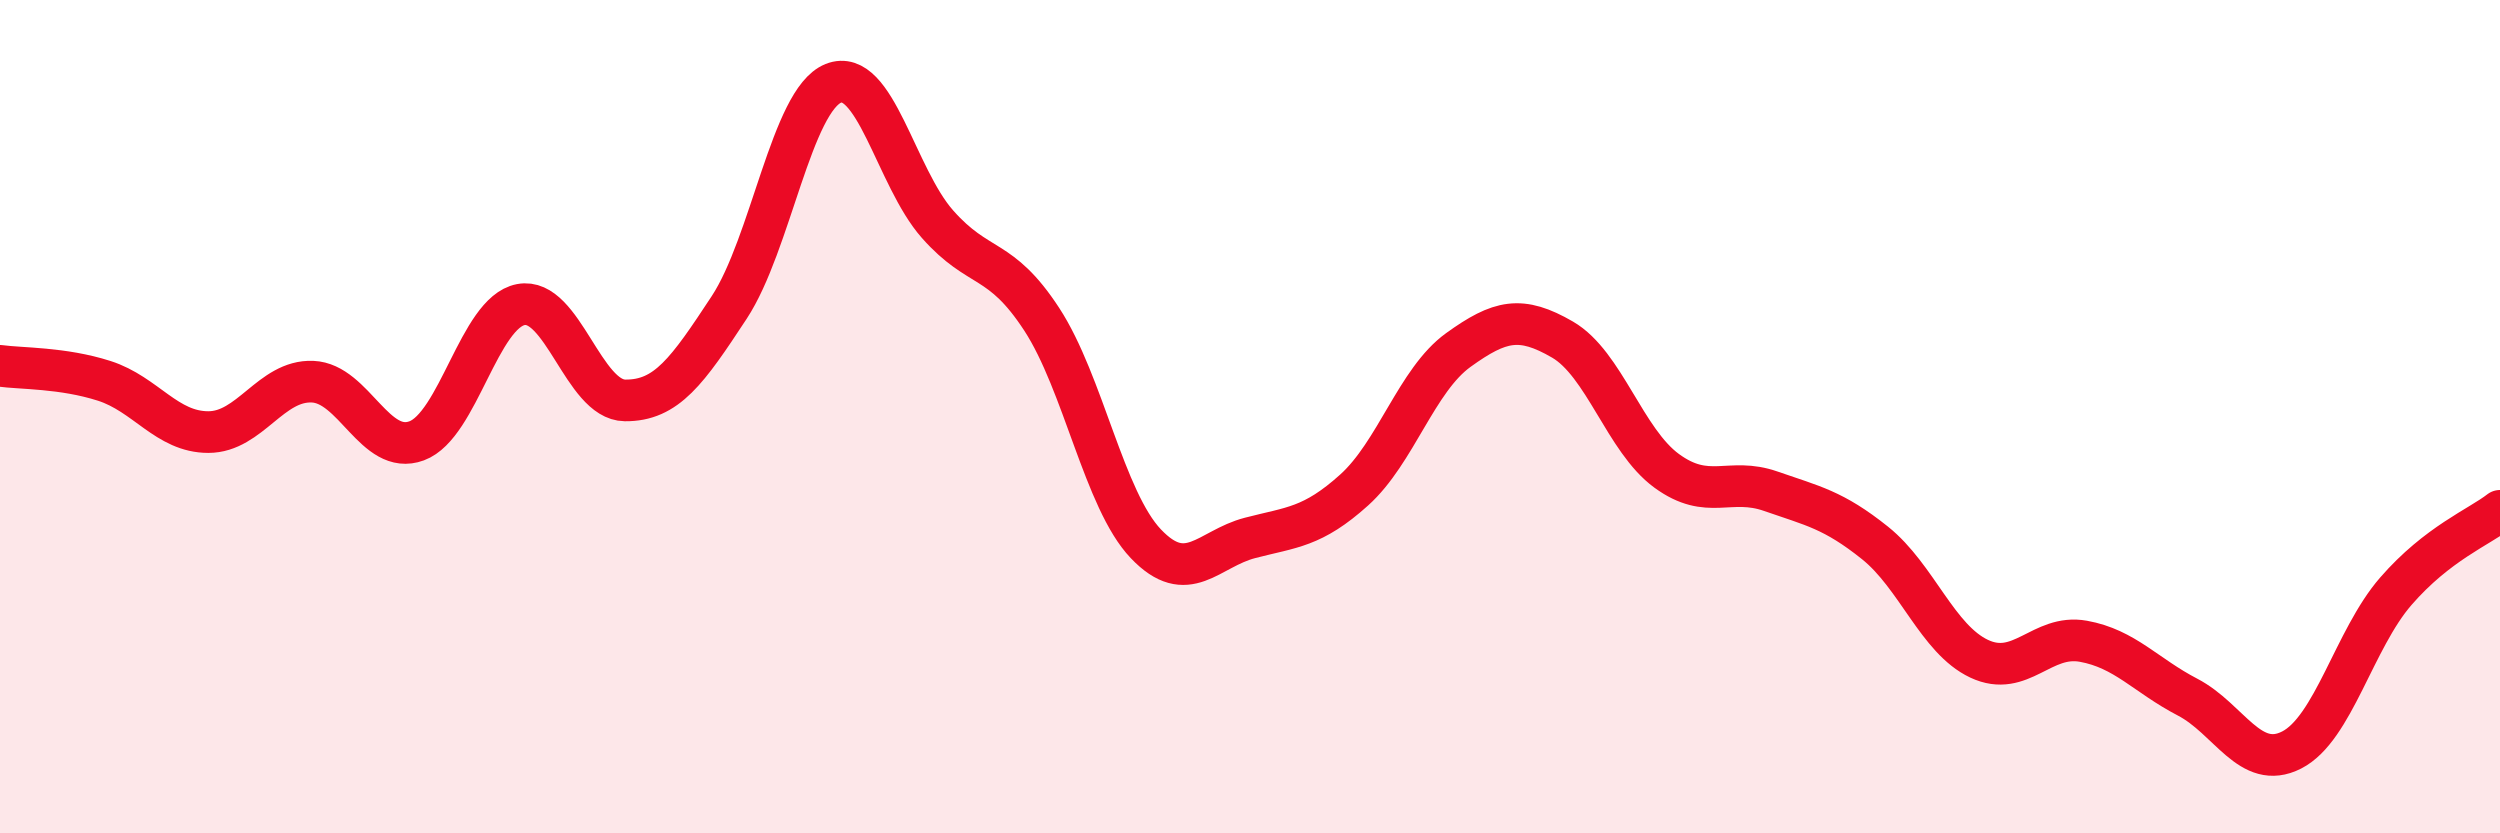
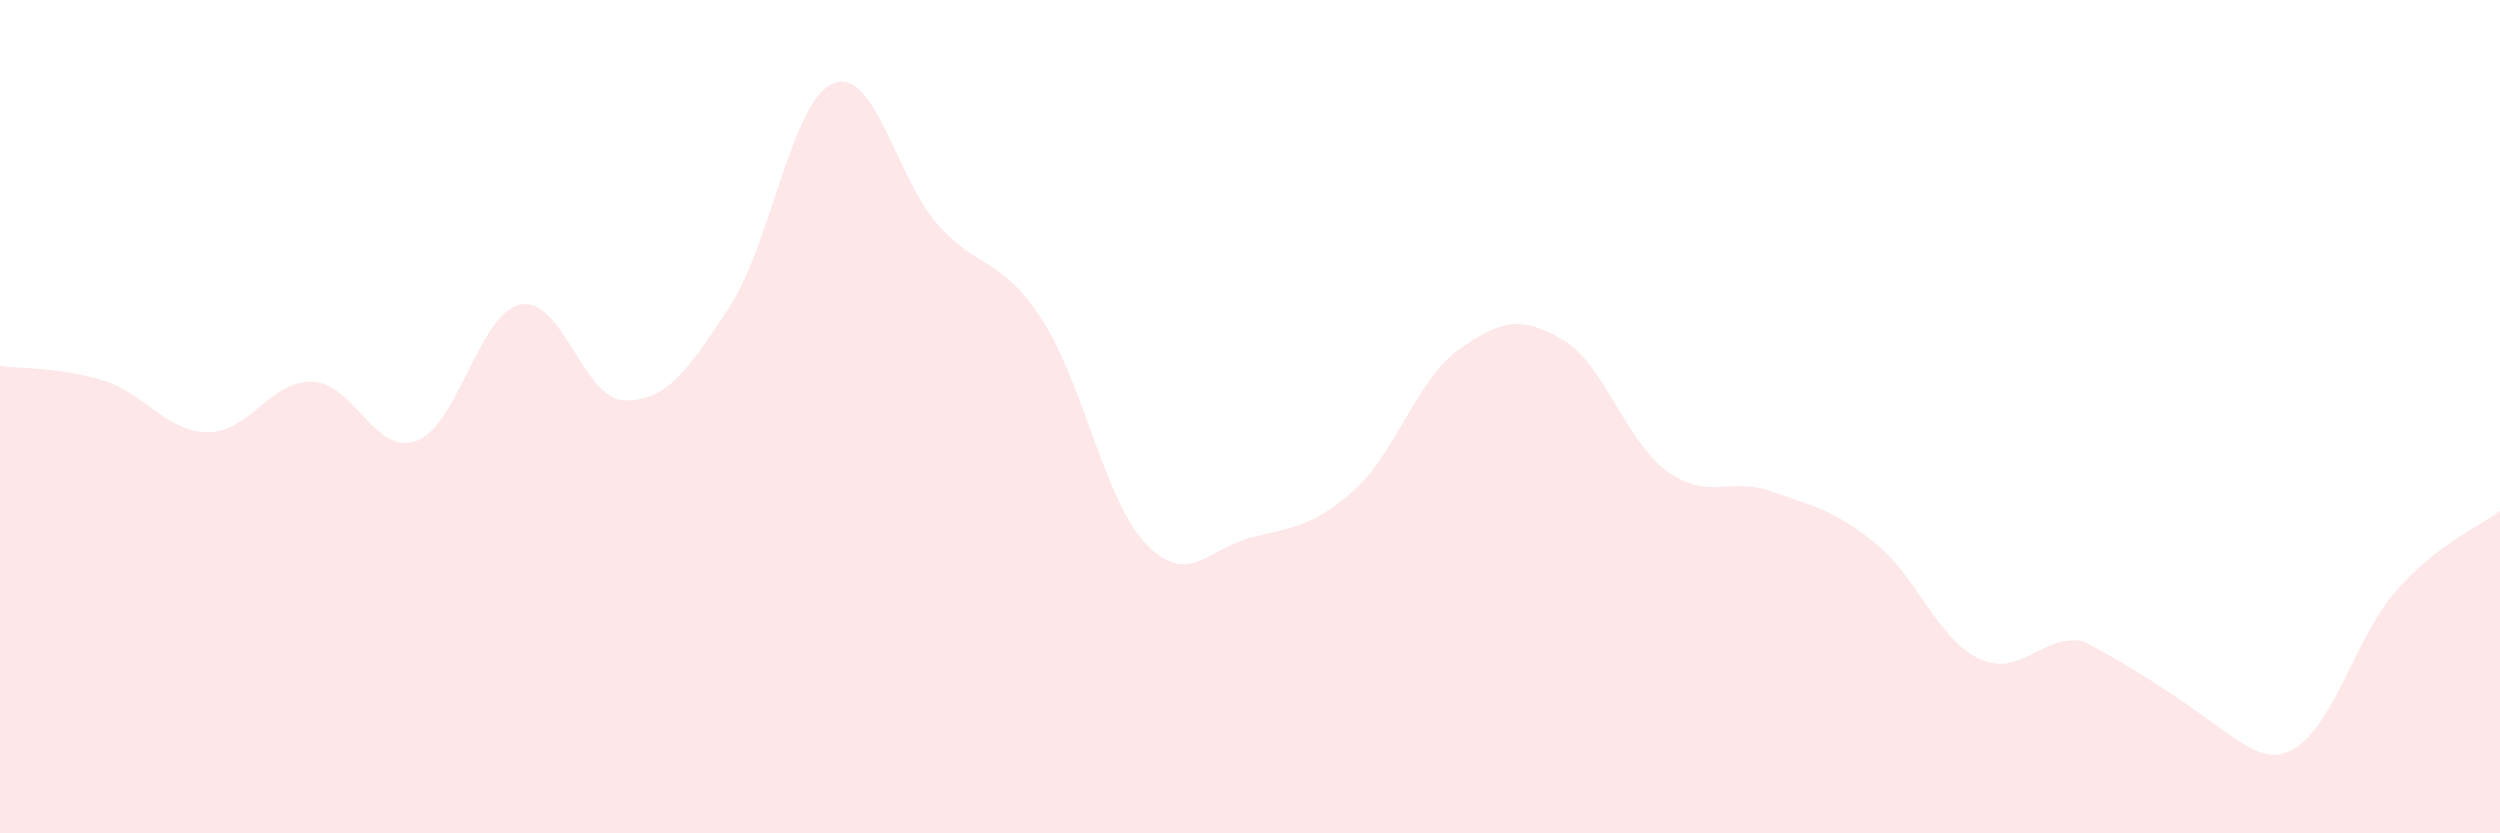
<svg xmlns="http://www.w3.org/2000/svg" width="60" height="20" viewBox="0 0 60 20">
-   <path d="M 0,8.78 C 0.5,8.85 1.5,8.82 2.5,9.14 C 3.5,9.46 4,10.37 5,10.37 C 6,10.37 6.5,9.12 7.5,9.16 C 8.5,9.2 9,10.95 10,10.58 C 11,10.21 11.5,7.5 12.5,7.31 C 13.5,7.12 14,9.6 15,9.61 C 16,9.62 16.5,8.9 17.5,7.38 C 18.5,5.86 19,2.4 20,2 C 21,1.6 21.5,4.25 22.5,5.38 C 23.5,6.51 24,6.13 25,7.66 C 26,9.19 26.5,12 27.5,13.05 C 28.5,14.1 29,13.17 30,12.91 C 31,12.65 31.5,12.66 32.5,11.76 C 33.5,10.86 34,9.12 35,8.4 C 36,7.68 36.5,7.57 37.5,8.15 C 38.5,8.73 39,10.57 40,11.3 C 41,12.03 41.5,11.44 42.5,11.79 C 43.5,12.14 44,12.23 45,13.03 C 46,13.83 46.5,15.34 47.5,15.81 C 48.5,16.28 49,15.21 50,15.39 C 51,15.57 51.5,16.21 52.5,16.73 C 53.5,17.25 54,18.51 55,18 C 56,17.49 56.5,15.34 57.5,14.19 C 58.5,13.04 59.5,12.65 60,12.26L60 20L0 20Z" fill="#EB0A25" opacity="0.1" stroke-linecap="round" stroke-linejoin="round" />
-   <path d="M 0,8.78 C 0.5,8.85 1.5,8.82 2.5,9.14 C 3.5,9.46 4,10.37 5,10.37 C 6,10.37 6.5,9.12 7.5,9.16 C 8.5,9.2 9,10.95 10,10.58 C 11,10.21 11.5,7.5 12.5,7.31 C 13.5,7.12 14,9.6 15,9.61 C 16,9.62 16.5,8.9 17.5,7.38 C 18.5,5.86 19,2.4 20,2 C 21,1.6 21.5,4.25 22.5,5.38 C 23.5,6.51 24,6.13 25,7.66 C 26,9.19 26.5,12 27.5,13.05 C 28.5,14.1 29,13.17 30,12.91 C 31,12.65 31.5,12.66 32.5,11.76 C 33.5,10.86 34,9.12 35,8.4 C 36,7.68 36.5,7.57 37.5,8.15 C 38.5,8.73 39,10.57 40,11.3 C 41,12.03 41.5,11.44 42.5,11.79 C 43.5,12.14 44,12.23 45,13.03 C 46,13.83 46.5,15.34 47.5,15.81 C 48.5,16.28 49,15.21 50,15.39 C 51,15.57 51.5,16.21 52.5,16.73 C 53.5,17.25 54,18.51 55,18 C 56,17.49 56.5,15.34 57.5,14.19 C 58.5,13.04 59.5,12.65 60,12.26" stroke="#EB0A25" stroke-width="1" fill="none" stroke-linecap="round" stroke-linejoin="round" />
+   <path d="M 0,8.78 C 0.5,8.85 1.5,8.82 2.5,9.14 C 3.5,9.46 4,10.37 5,10.37 C 6,10.37 6.5,9.12 7.5,9.16 C 8.5,9.2 9,10.95 10,10.58 C 11,10.21 11.5,7.5 12.5,7.31 C 13.5,7.12 14,9.6 15,9.61 C 16,9.62 16.5,8.9 17.5,7.38 C 18.5,5.86 19,2.4 20,2 C 21,1.6 21.5,4.25 22.5,5.38 C 23.5,6.51 24,6.13 25,7.66 C 26,9.19 26.5,12 27.5,13.05 C 28.5,14.1 29,13.17 30,12.91 C 31,12.65 31.5,12.66 32.5,11.76 C 33.5,10.86 34,9.12 35,8.4 C 36,7.68 36.5,7.57 37.5,8.15 C 38.5,8.73 39,10.57 40,11.3 C 41,12.03 41.5,11.44 42.5,11.79 C 43.5,12.14 44,12.23 45,13.03 C 46,13.83 46.5,15.34 47.5,15.81 C 48.5,16.28 49,15.21 50,15.39 C 53.5,17.25 54,18.51 55,18 C 56,17.49 56.5,15.34 57.5,14.19 C 58.5,13.04 59.5,12.65 60,12.26L60 20L0 20Z" fill="#EB0A25" opacity="0.1" stroke-linecap="round" stroke-linejoin="round" />
</svg>